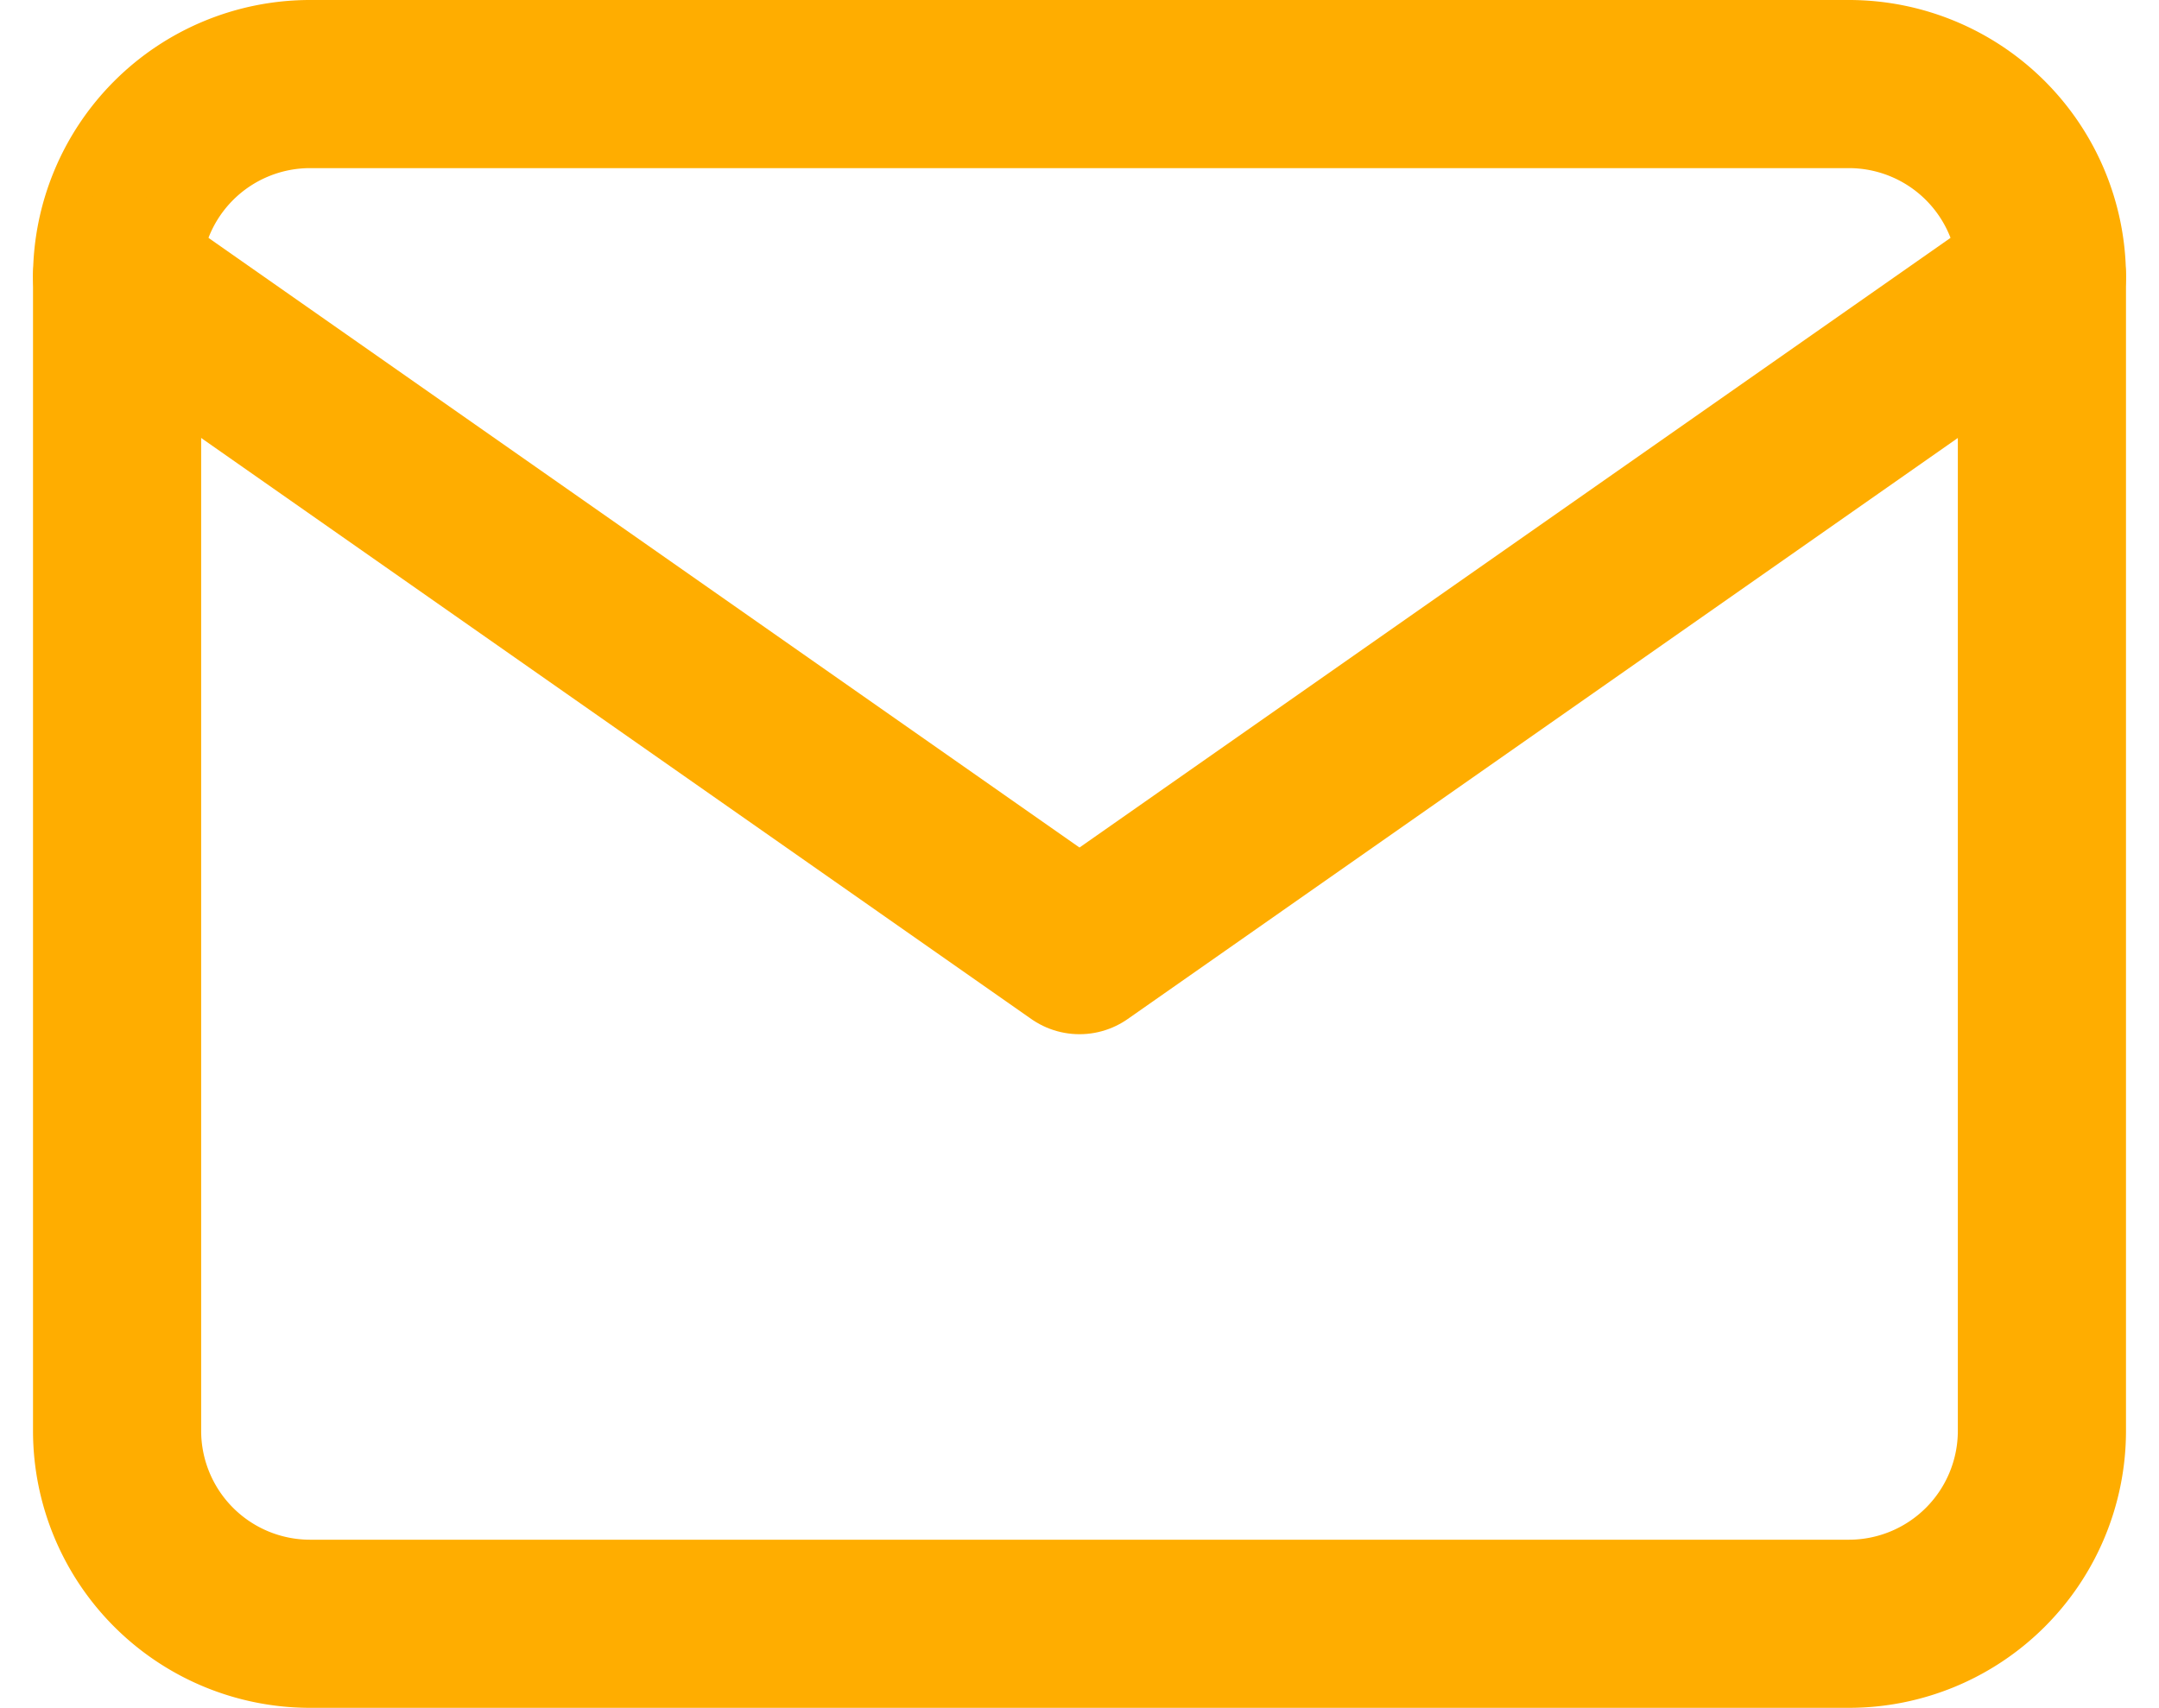
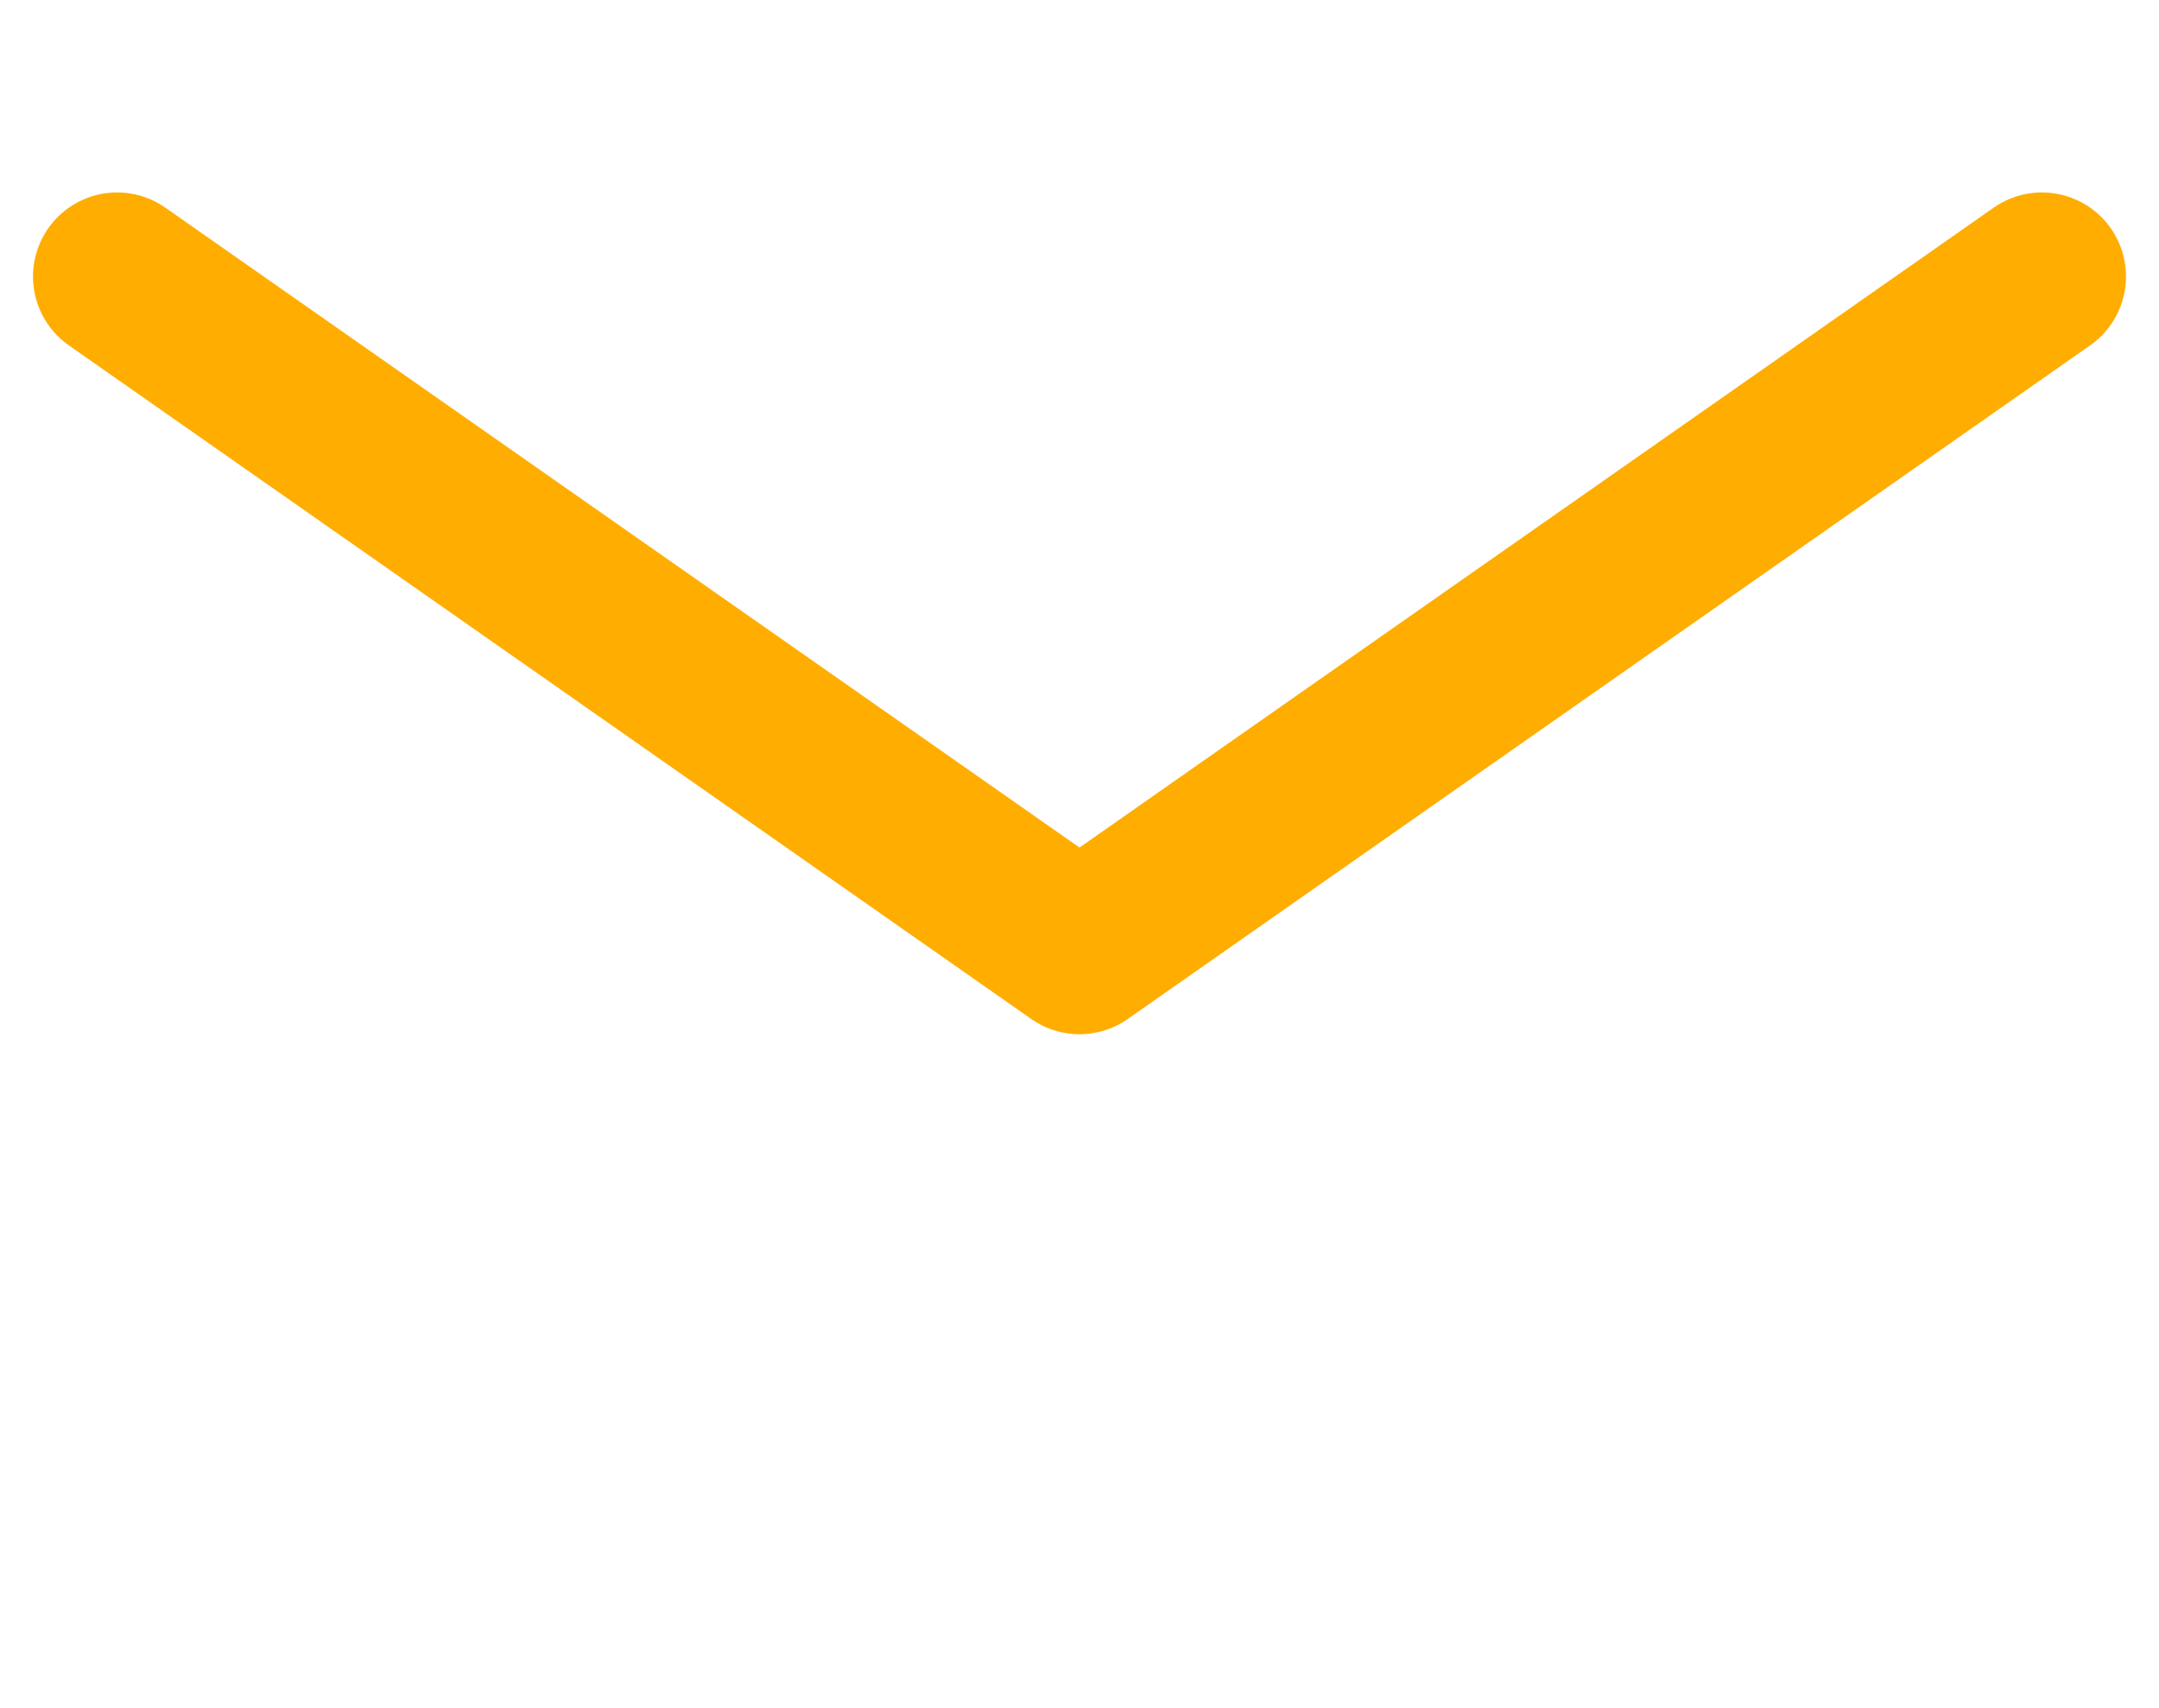
<svg xmlns="http://www.w3.org/2000/svg" width="38.52" height="30.474" viewBox="0 0 38.52 30.474">
  <g id="Icon_feather-mail" data-name="Icon feather-mail" transform="translate(-0.911 -4.5)">
-     <path id="Path_88" data-name="Path 88" d="M6.434,6H33.908a3.444,3.444,0,0,1,3.434,3.434V30.04a3.444,3.444,0,0,1-3.434,3.434H6.434A3.444,3.444,0,0,1,3,30.04V9.434A3.444,3.444,0,0,1,6.434,6Z" fill="none" stroke="#ffad00" stroke-linecap="round" stroke-linejoin="round" stroke-width="3" />
    <path id="Path_89" data-name="Path 89" d="M37.342,9,20.171,21.02,3,9" transform="translate(0 0.434)" fill="none" stroke="#ffad00" stroke-linecap="round" stroke-linejoin="round" stroke-width="3" />
  </g>
</svg>